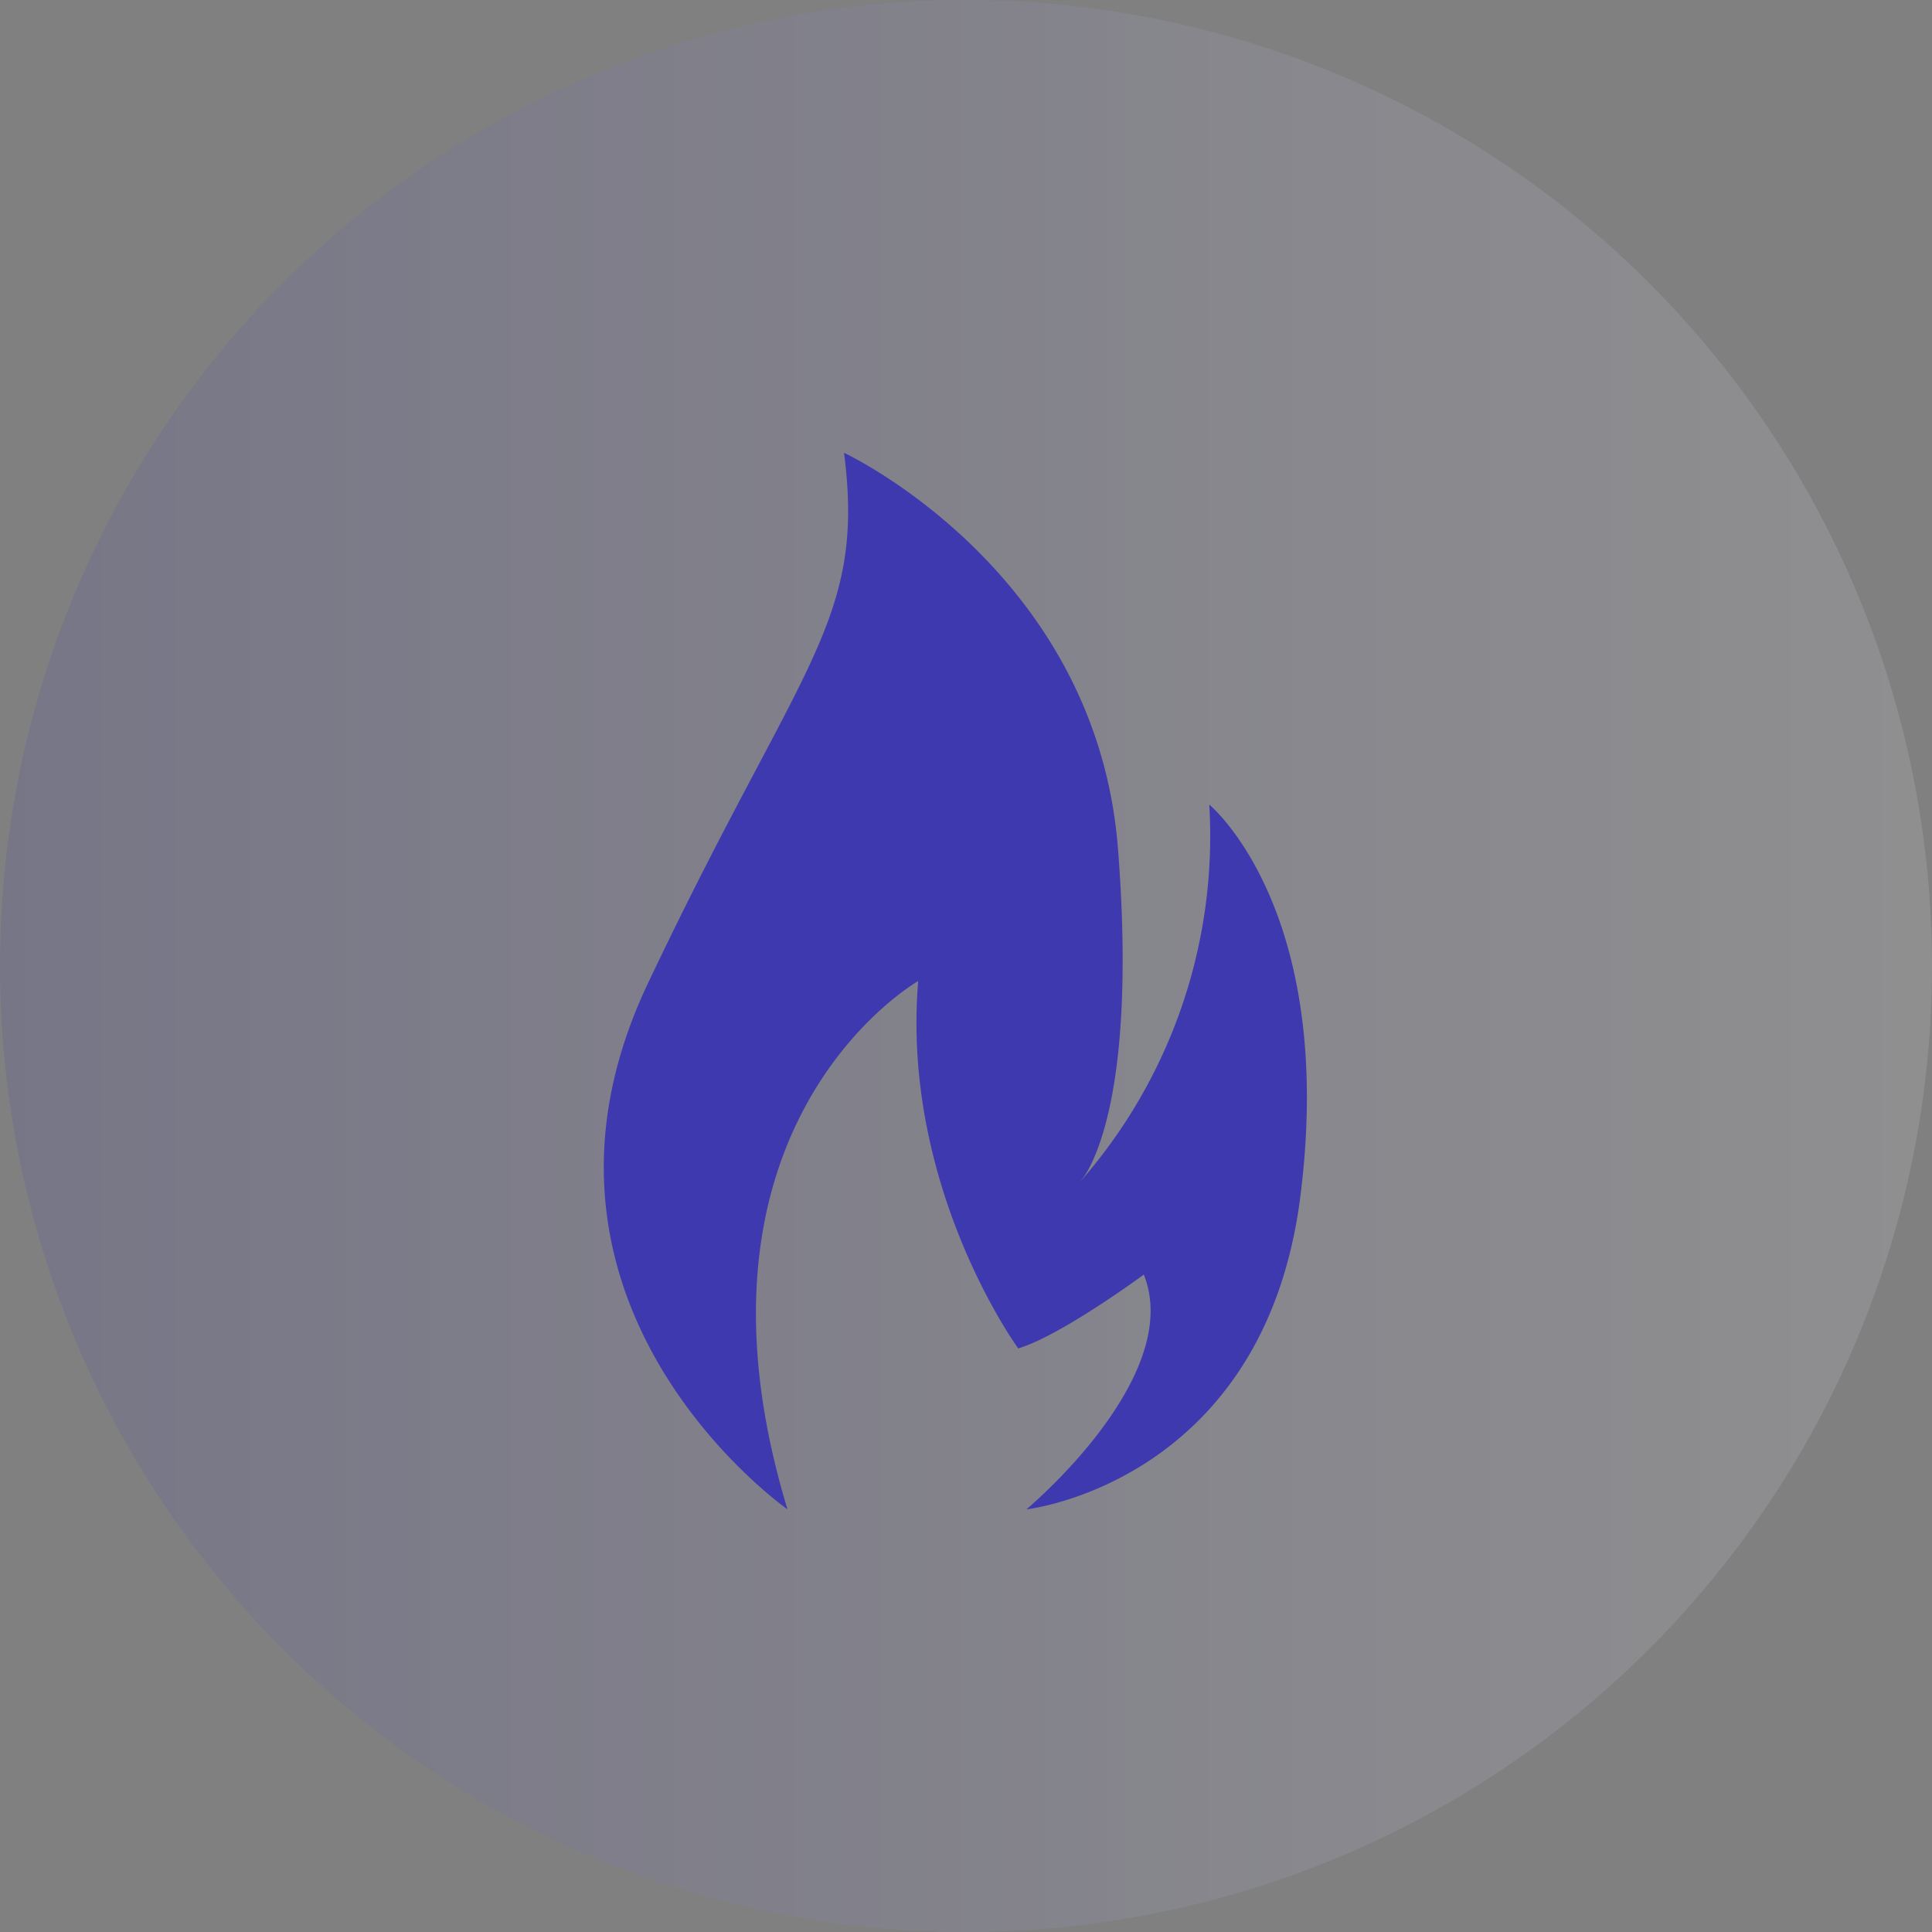
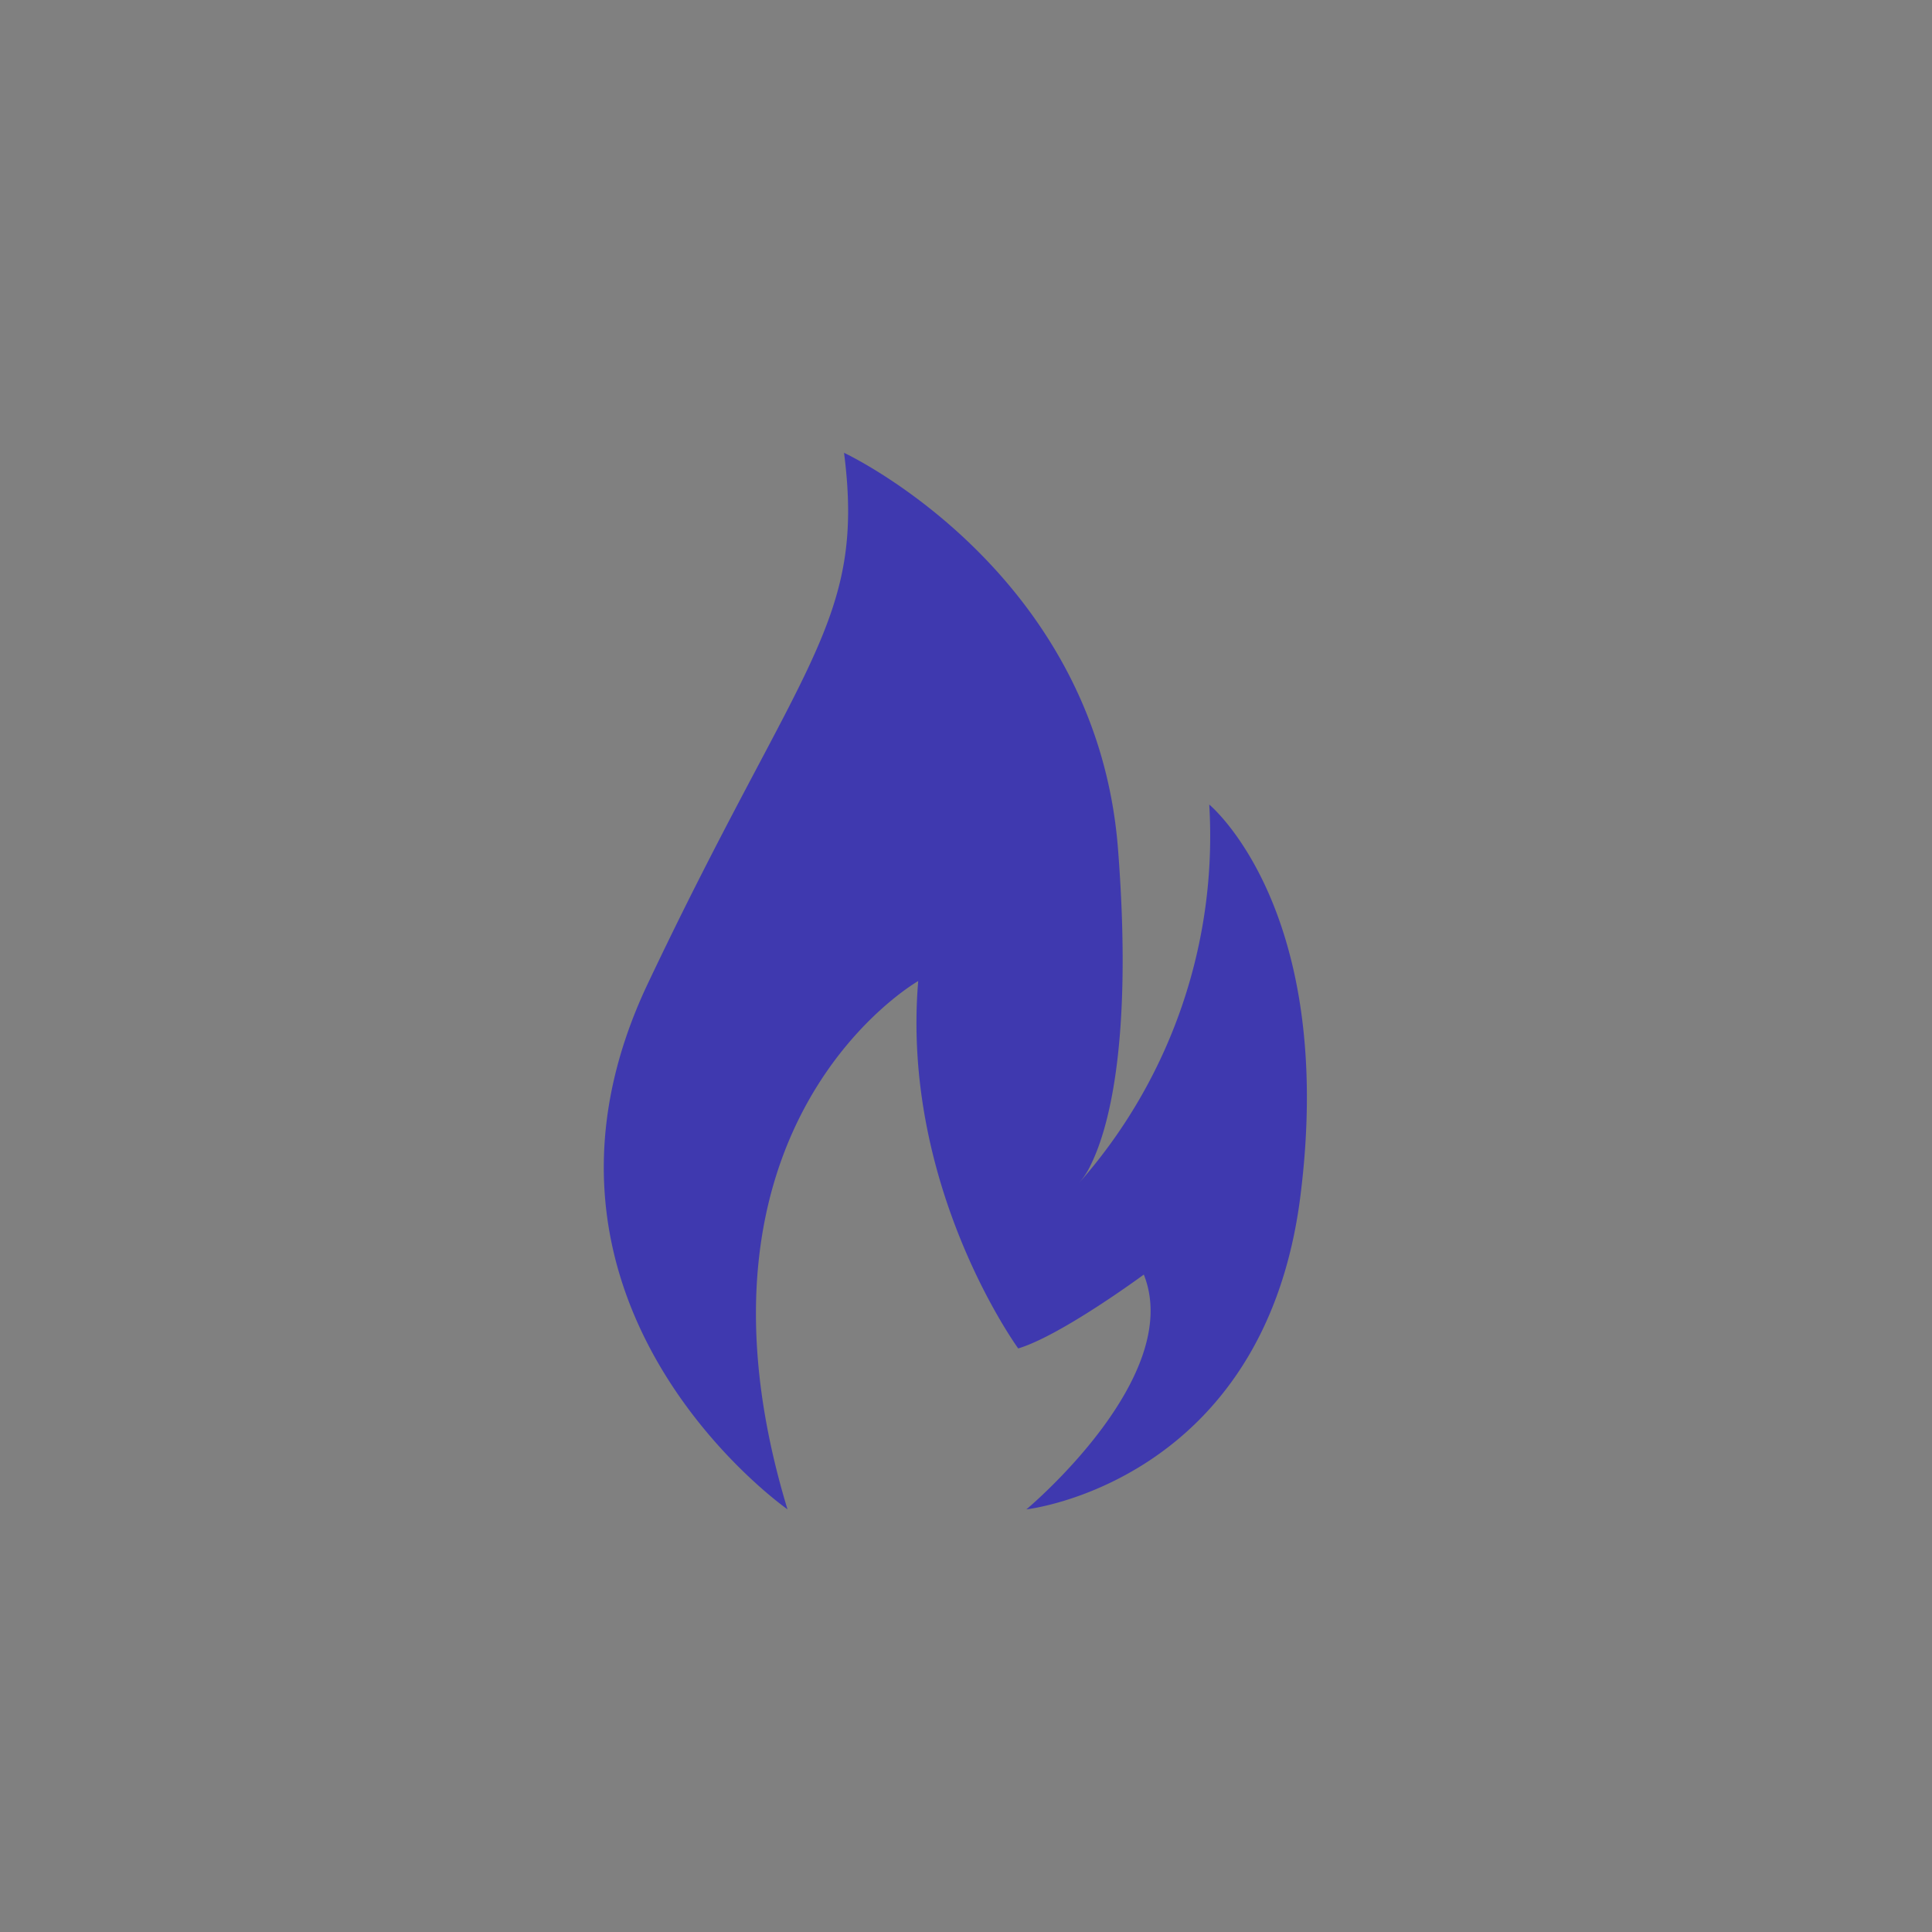
<svg xmlns="http://www.w3.org/2000/svg" width="64" height="64" viewBox="0 0 64 64">
  <rect x="0" y="0" width="64" height="64" fill="#808080" stroke="none" />
  <defs>
    <linearGradient x1="100%" y1="50%" x2="0%" y2="50%" id="k2ze34bzpa">
      <stop stop-color="#F6F5FF" stop-opacity=".242" offset="0%" />
      <stop stop-color="#3F39AF" stop-opacity=".262" offset="100%" />
    </linearGradient>
  </defs>
  <g fill="none" fill-rule="evenodd">
-     <circle fill="url(#k2ze34bzpa)" opacity=".54" cx="32" cy="32" r="32" />
-     <path d="M26.087 50c-3.89-12.82 4.33-17.502 4.33-17.502-.574 6.842 3.313 12.171 3.313 12.171 1.43-.431 4.16-2.447 4.16-2.447C39.25 45.625 34 50 34 50s7.875-.875 9.077-10.375-3.019-12.973-3.019-12.973a17.36 17.36 0 0 1-4.31 12.532c.152-.176.28-.37.378-.582.545-1.091 1.421-3.927.908-10.495C36.312 18.887 27.96 15 27.96 15c.72 5.617-1.44 6.911-6.496 17.574-4.78 10.075 3.606 16.672 4.541 17.365l.083.061z" fill="#3F39AF" fill-rule="nonzero" />
+     <path d="M26.087 50c-3.89-12.82 4.33-17.502 4.33-17.502-.574 6.842 3.313 12.171 3.313 12.171 1.43-.431 4.16-2.447 4.16-2.447C39.25 45.625 34 50 34 50s7.875-.875 9.077-10.375-3.019-12.973-3.019-12.973a17.36 17.36 0 0 1-4.31 12.532c.152-.176.28-.37.378-.582.545-1.091 1.421-3.927.908-10.495C36.312 18.887 27.96 15 27.96 15c.72 5.617-1.44 6.911-6.496 17.574-4.78 10.075 3.606 16.672 4.541 17.365z" fill="#3F39AF" fill-rule="nonzero" />
  </g>
</svg>